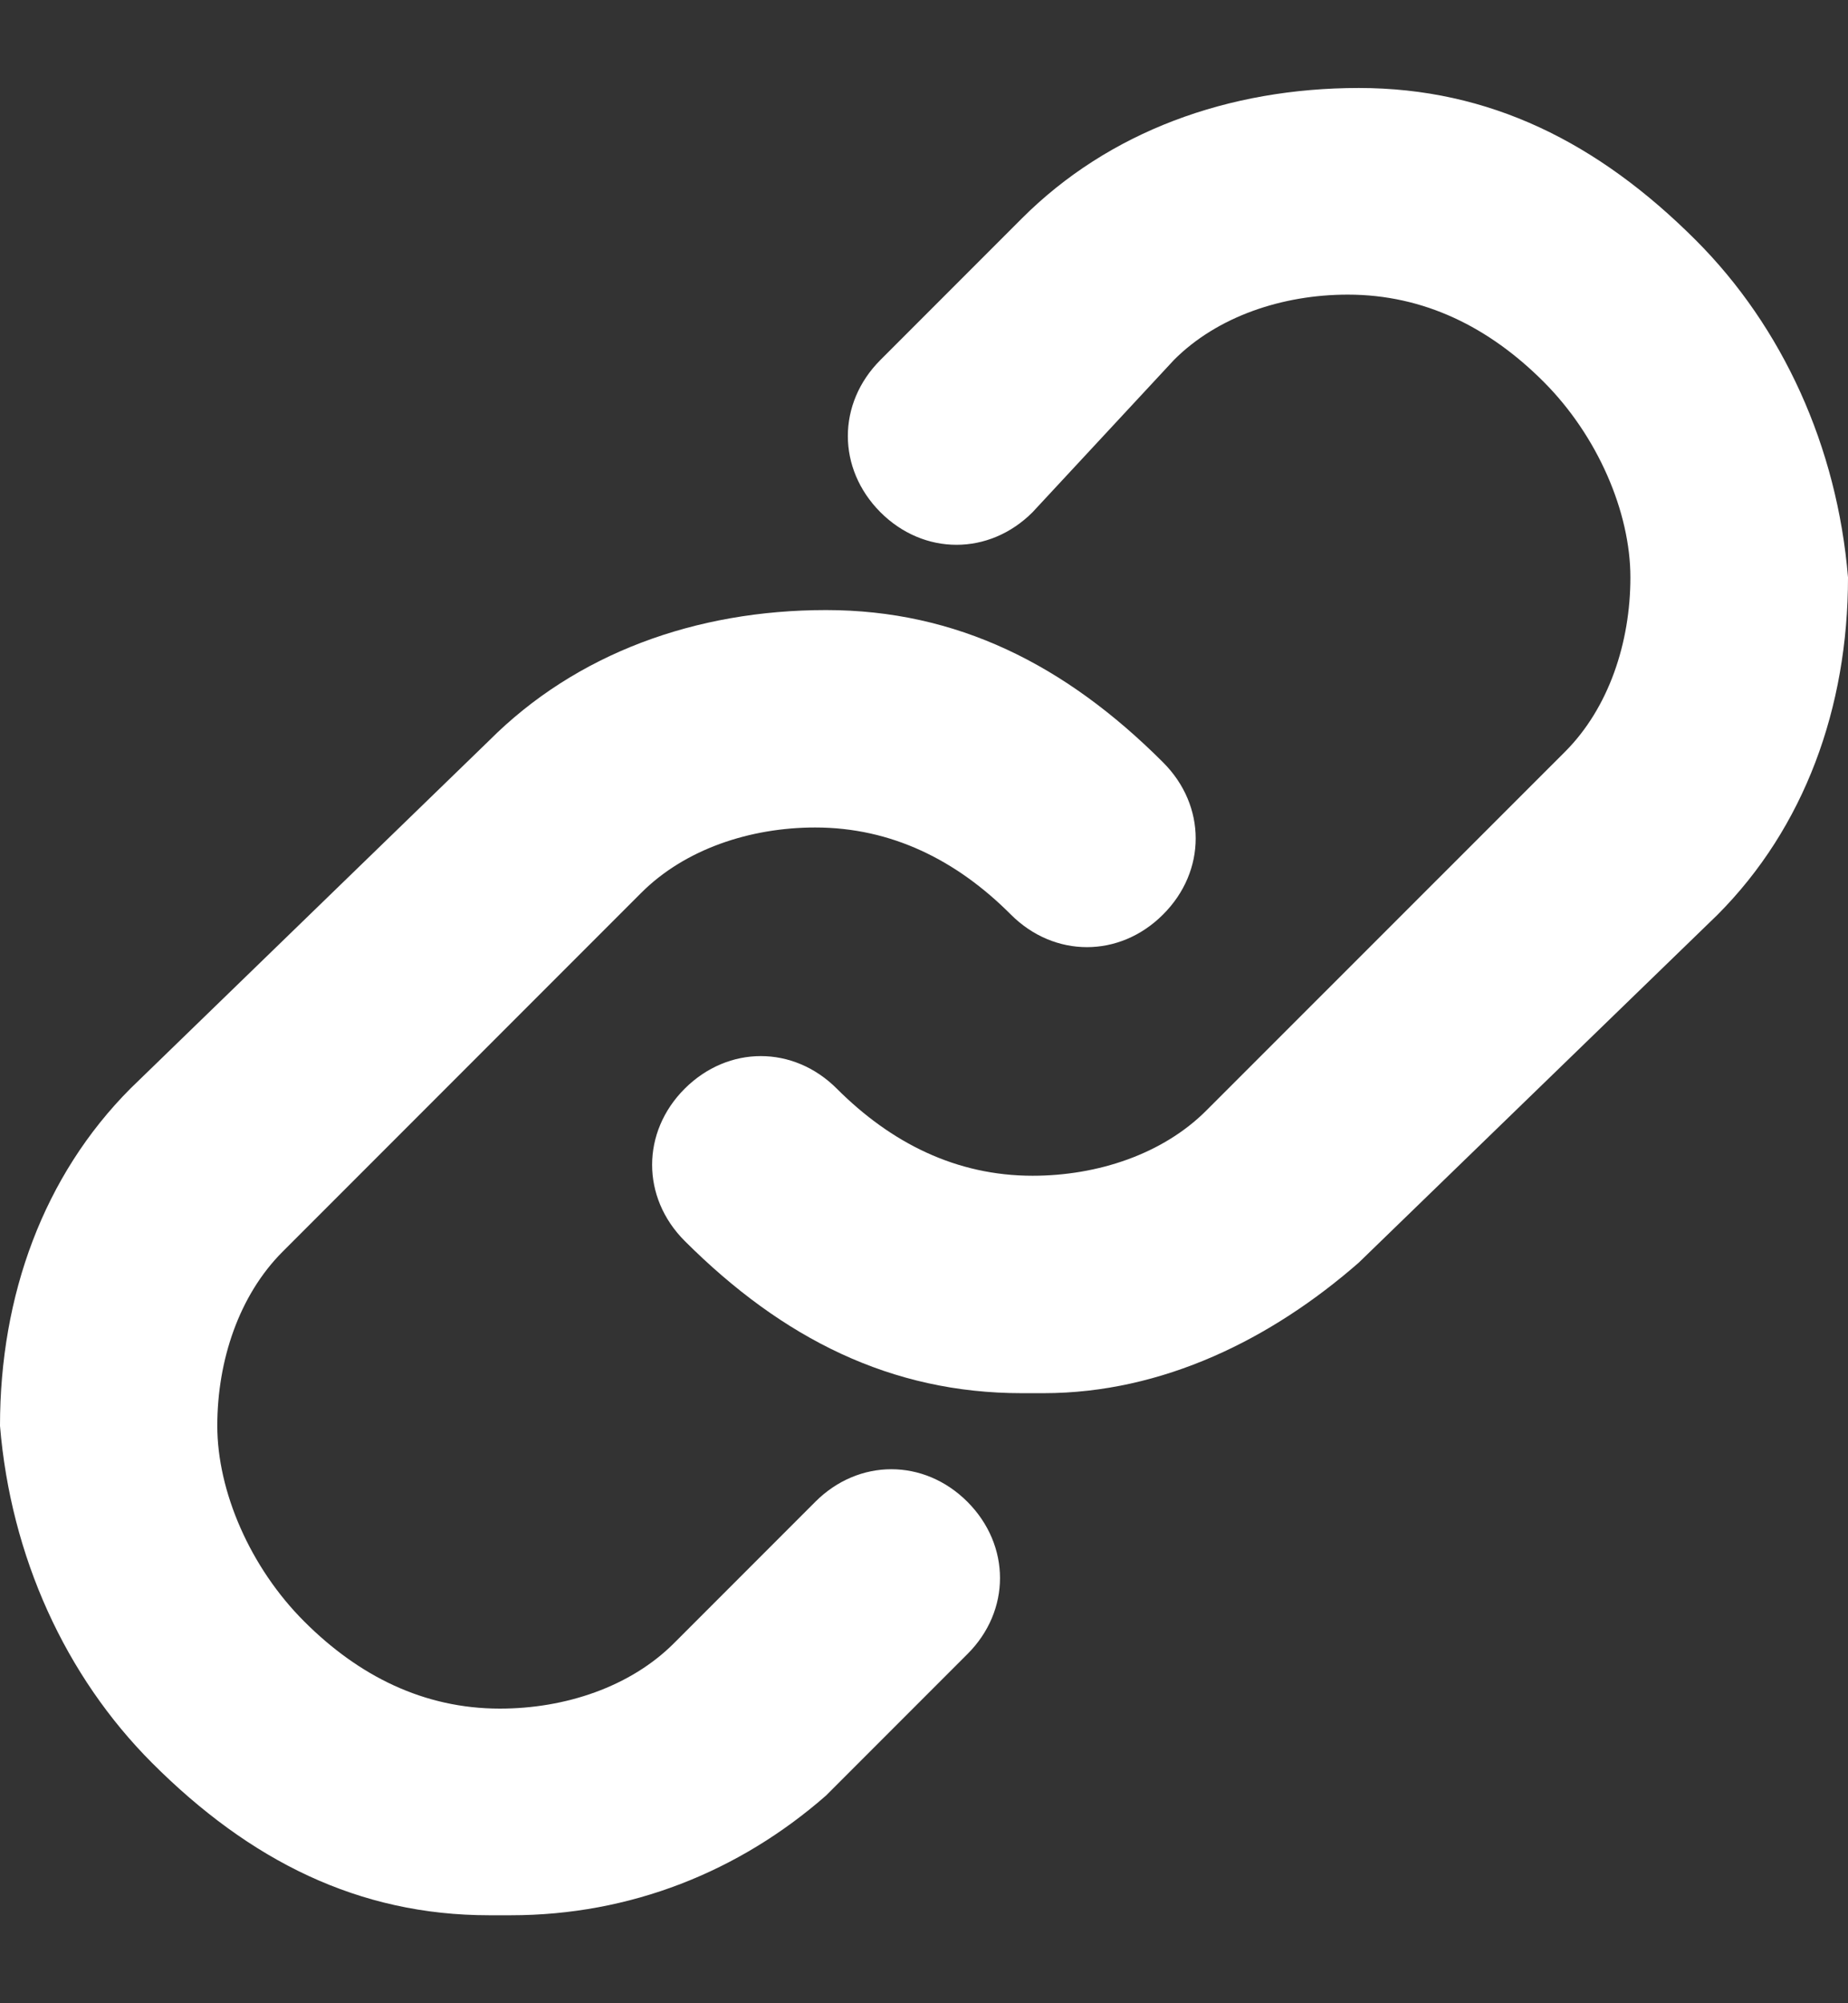
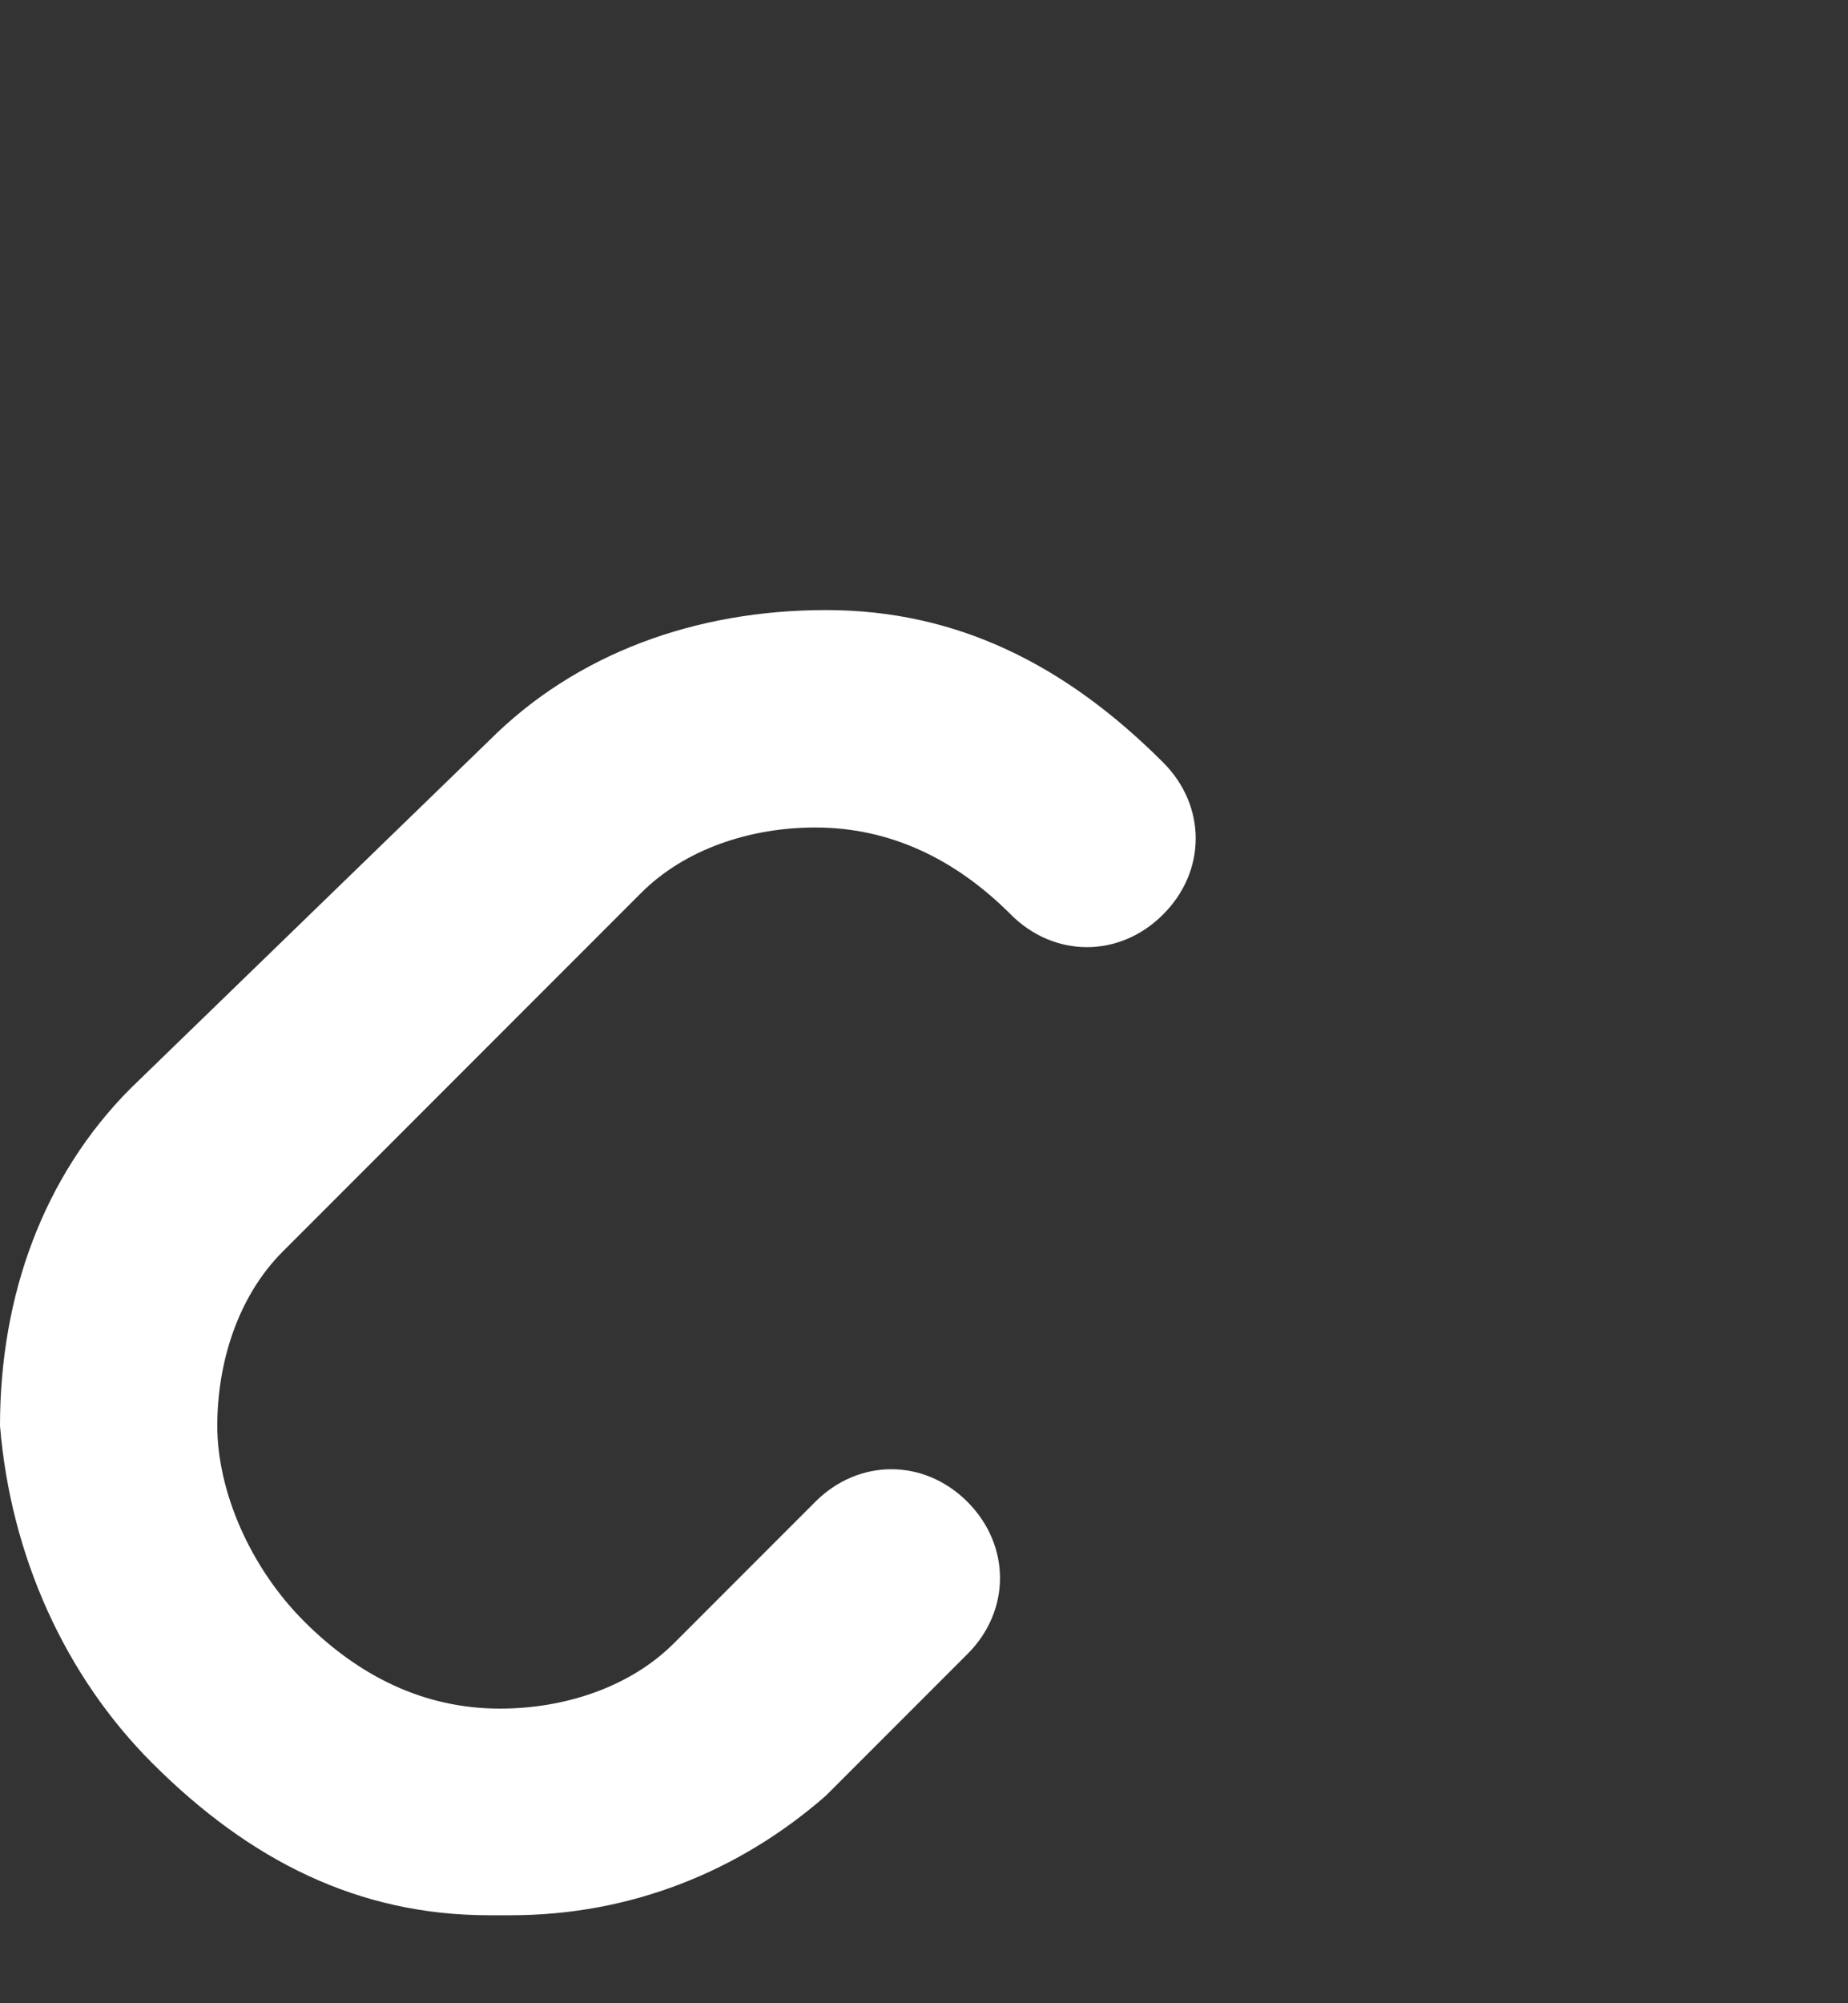
<svg xmlns="http://www.w3.org/2000/svg" width="12" height="13" viewBox="0 0 12 13" fill="none">
  <rect x="0" y="0" width="12" height="13" fill="#333333" stroke="none" />
  <path d="M3.317 12.429H3.176C2.329 12.429 1.623 12.076 0.988 11.441C0.424 10.877 0.07 10.1 0 9.253C0 8.406 0.283 7.63 0.847 7.064L3.176 4.806C3.74 4.241 4.517 3.959 5.364 3.959C6.211 3.959 6.917 4.312 7.552 4.947C7.835 5.229 7.835 5.653 7.552 5.935C7.27 6.217 6.846 6.217 6.564 5.935C6.212 5.582 5.788 5.37 5.294 5.37C4.87 5.37 4.447 5.511 4.164 5.794L1.835 8.123C1.552 8.406 1.411 8.829 1.411 9.253C1.411 9.676 1.623 10.171 1.976 10.523C2.329 10.876 2.752 11.088 3.246 11.088C3.67 11.088 4.093 10.947 4.376 10.664L5.294 9.746C5.576 9.464 6 9.464 6.282 9.746C6.564 10.029 6.564 10.453 6.282 10.734L5.364 11.652C4.8 12.146 4.093 12.429 3.317 12.429Z" fill="white" />
-   <path d="M6.776 9.041H6.635C5.788 9.041 5.082 8.688 4.446 8.053C4.164 7.771 4.164 7.347 4.446 7.065C4.729 6.783 5.152 6.783 5.434 7.065C5.787 7.418 6.21 7.63 6.705 7.63C7.128 7.63 7.552 7.489 7.834 7.206L10.164 4.877C10.446 4.594 10.587 4.171 10.587 3.747C10.587 3.324 10.375 2.829 10.023 2.477C9.67 2.124 9.247 1.912 8.752 1.912C8.329 1.912 7.905 2.053 7.623 2.336L6.705 3.324C6.423 3.606 5.999 3.606 5.717 3.324C5.435 3.041 5.435 2.618 5.717 2.336L6.635 1.418C7.2 0.853 7.977 0.571 8.824 0.571C9.671 0.571 10.377 0.924 11.012 1.559C11.576 2.123 11.93 2.9 12 3.747C12 4.594 11.717 5.37 11.153 5.936L8.823 8.194C8.258 8.688 7.552 9.041 6.776 9.041Z" fill="white" />
</svg>